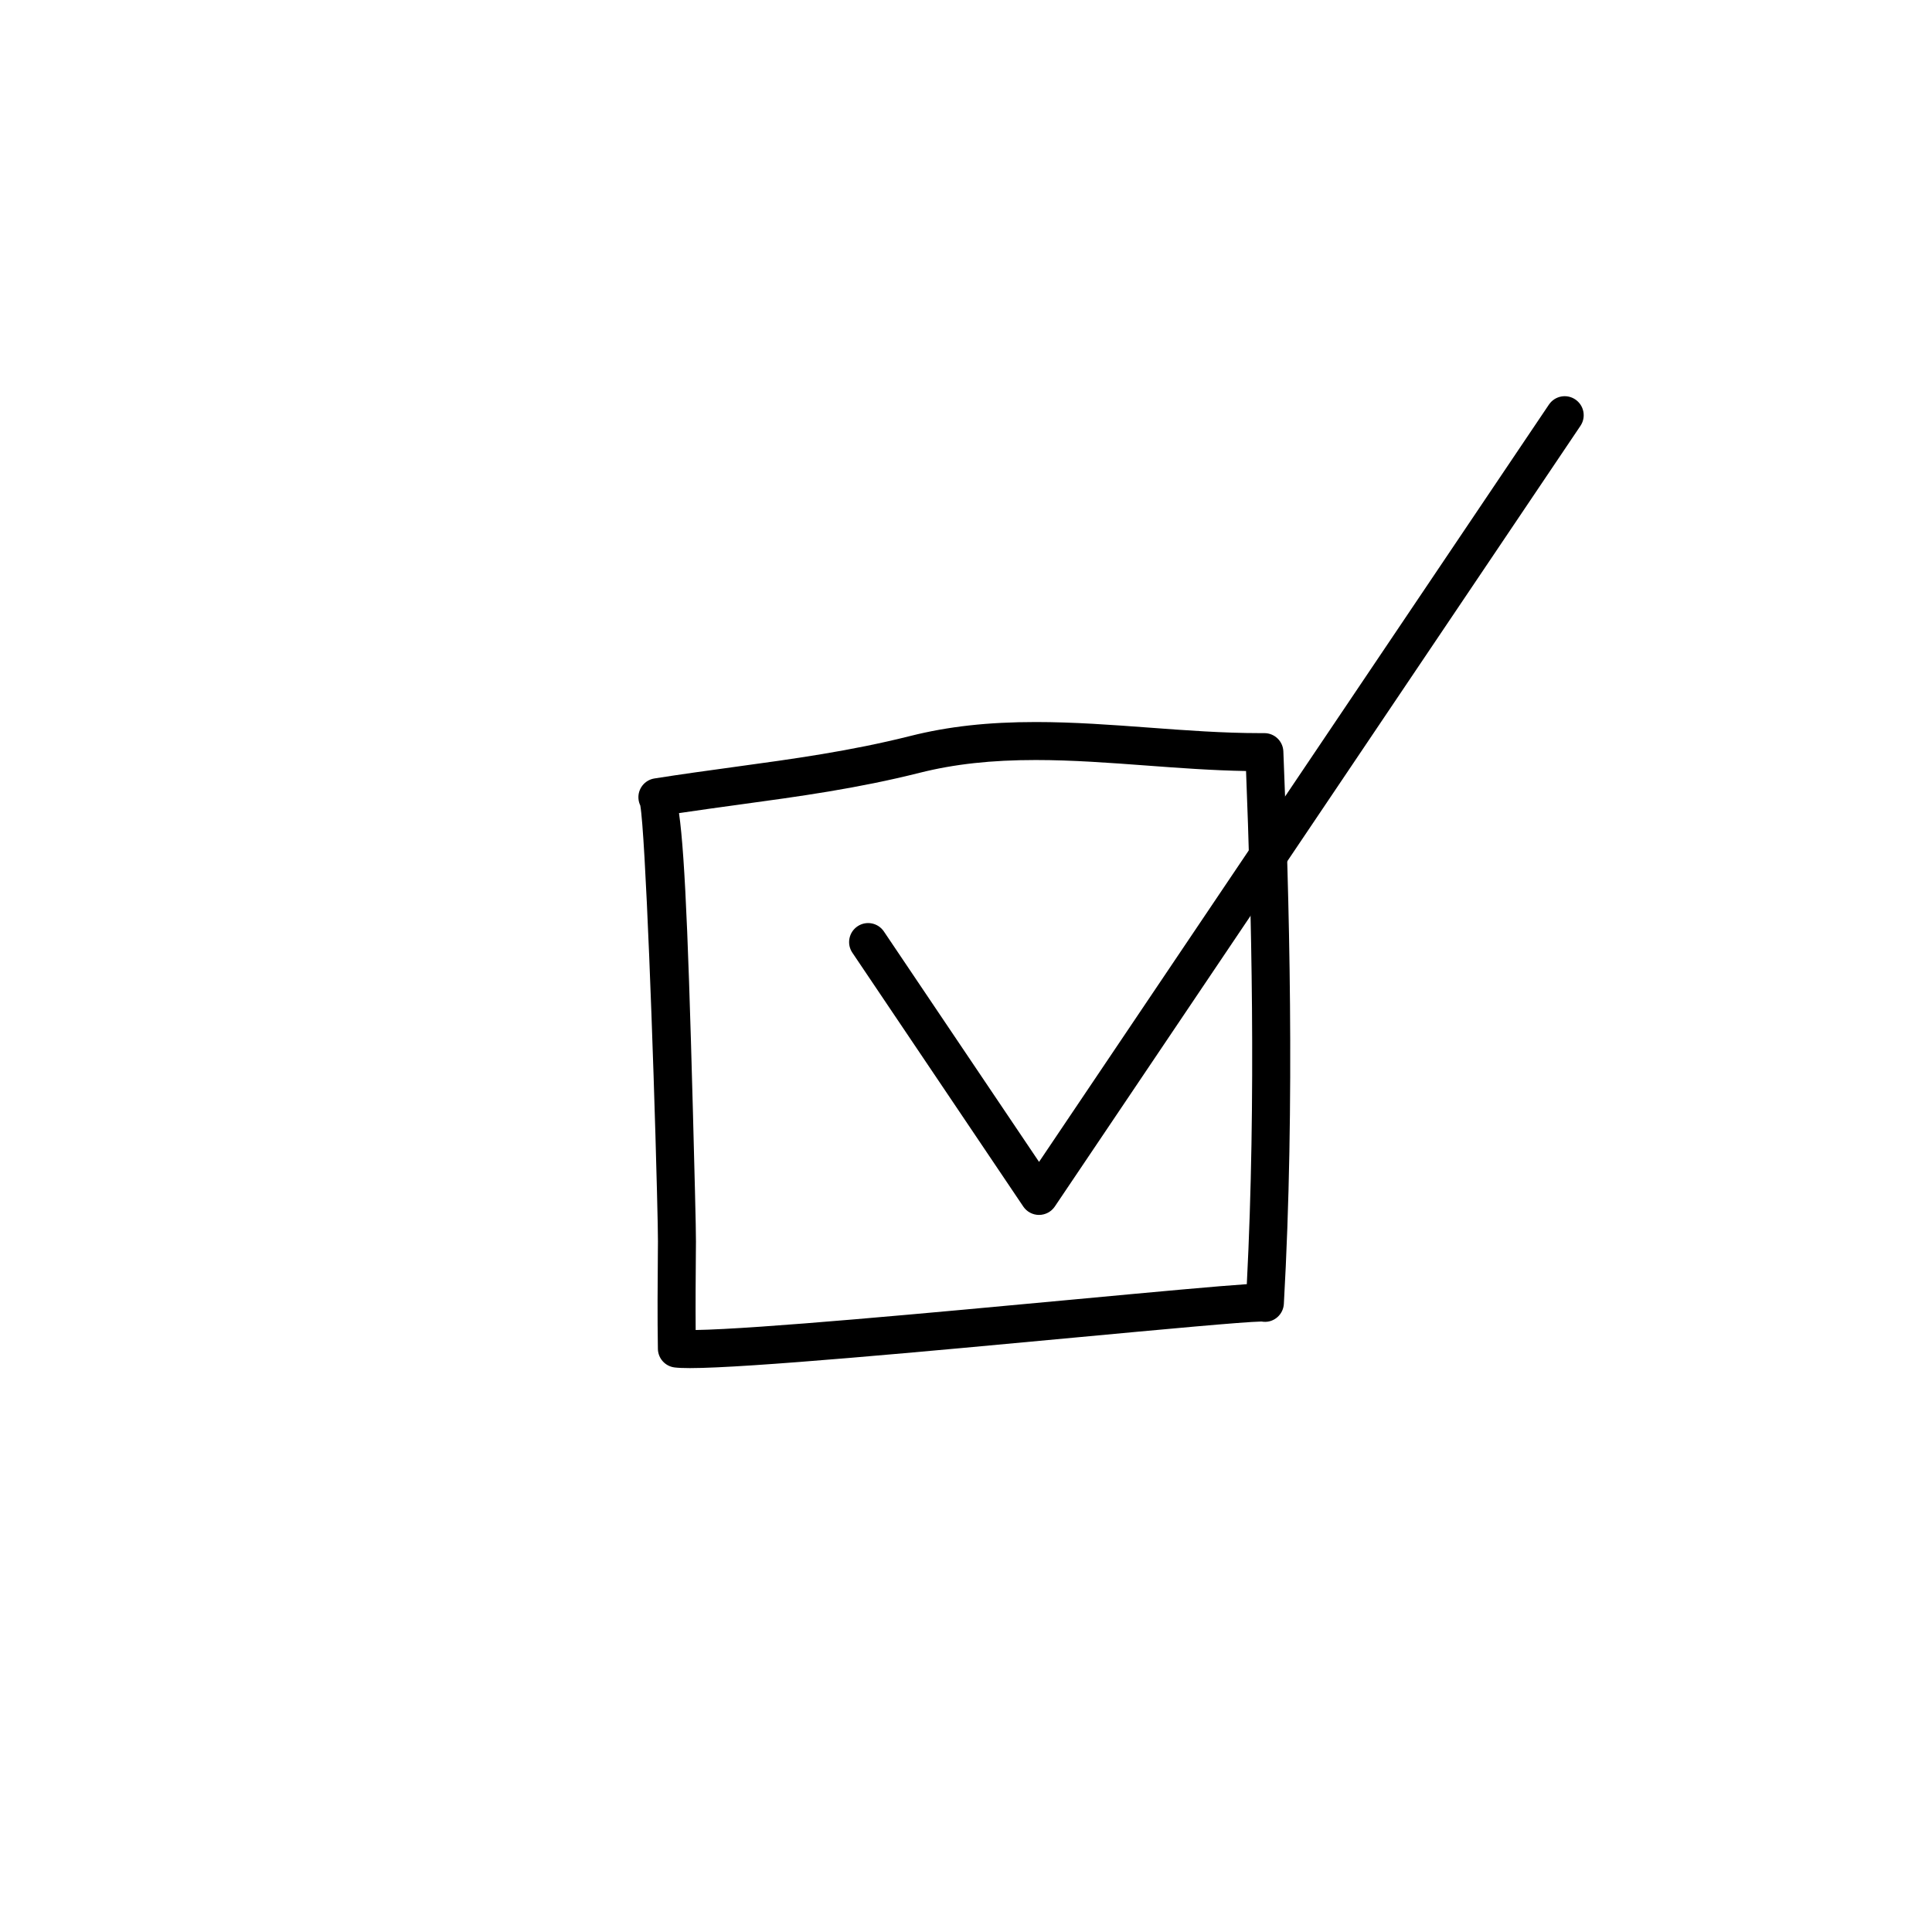
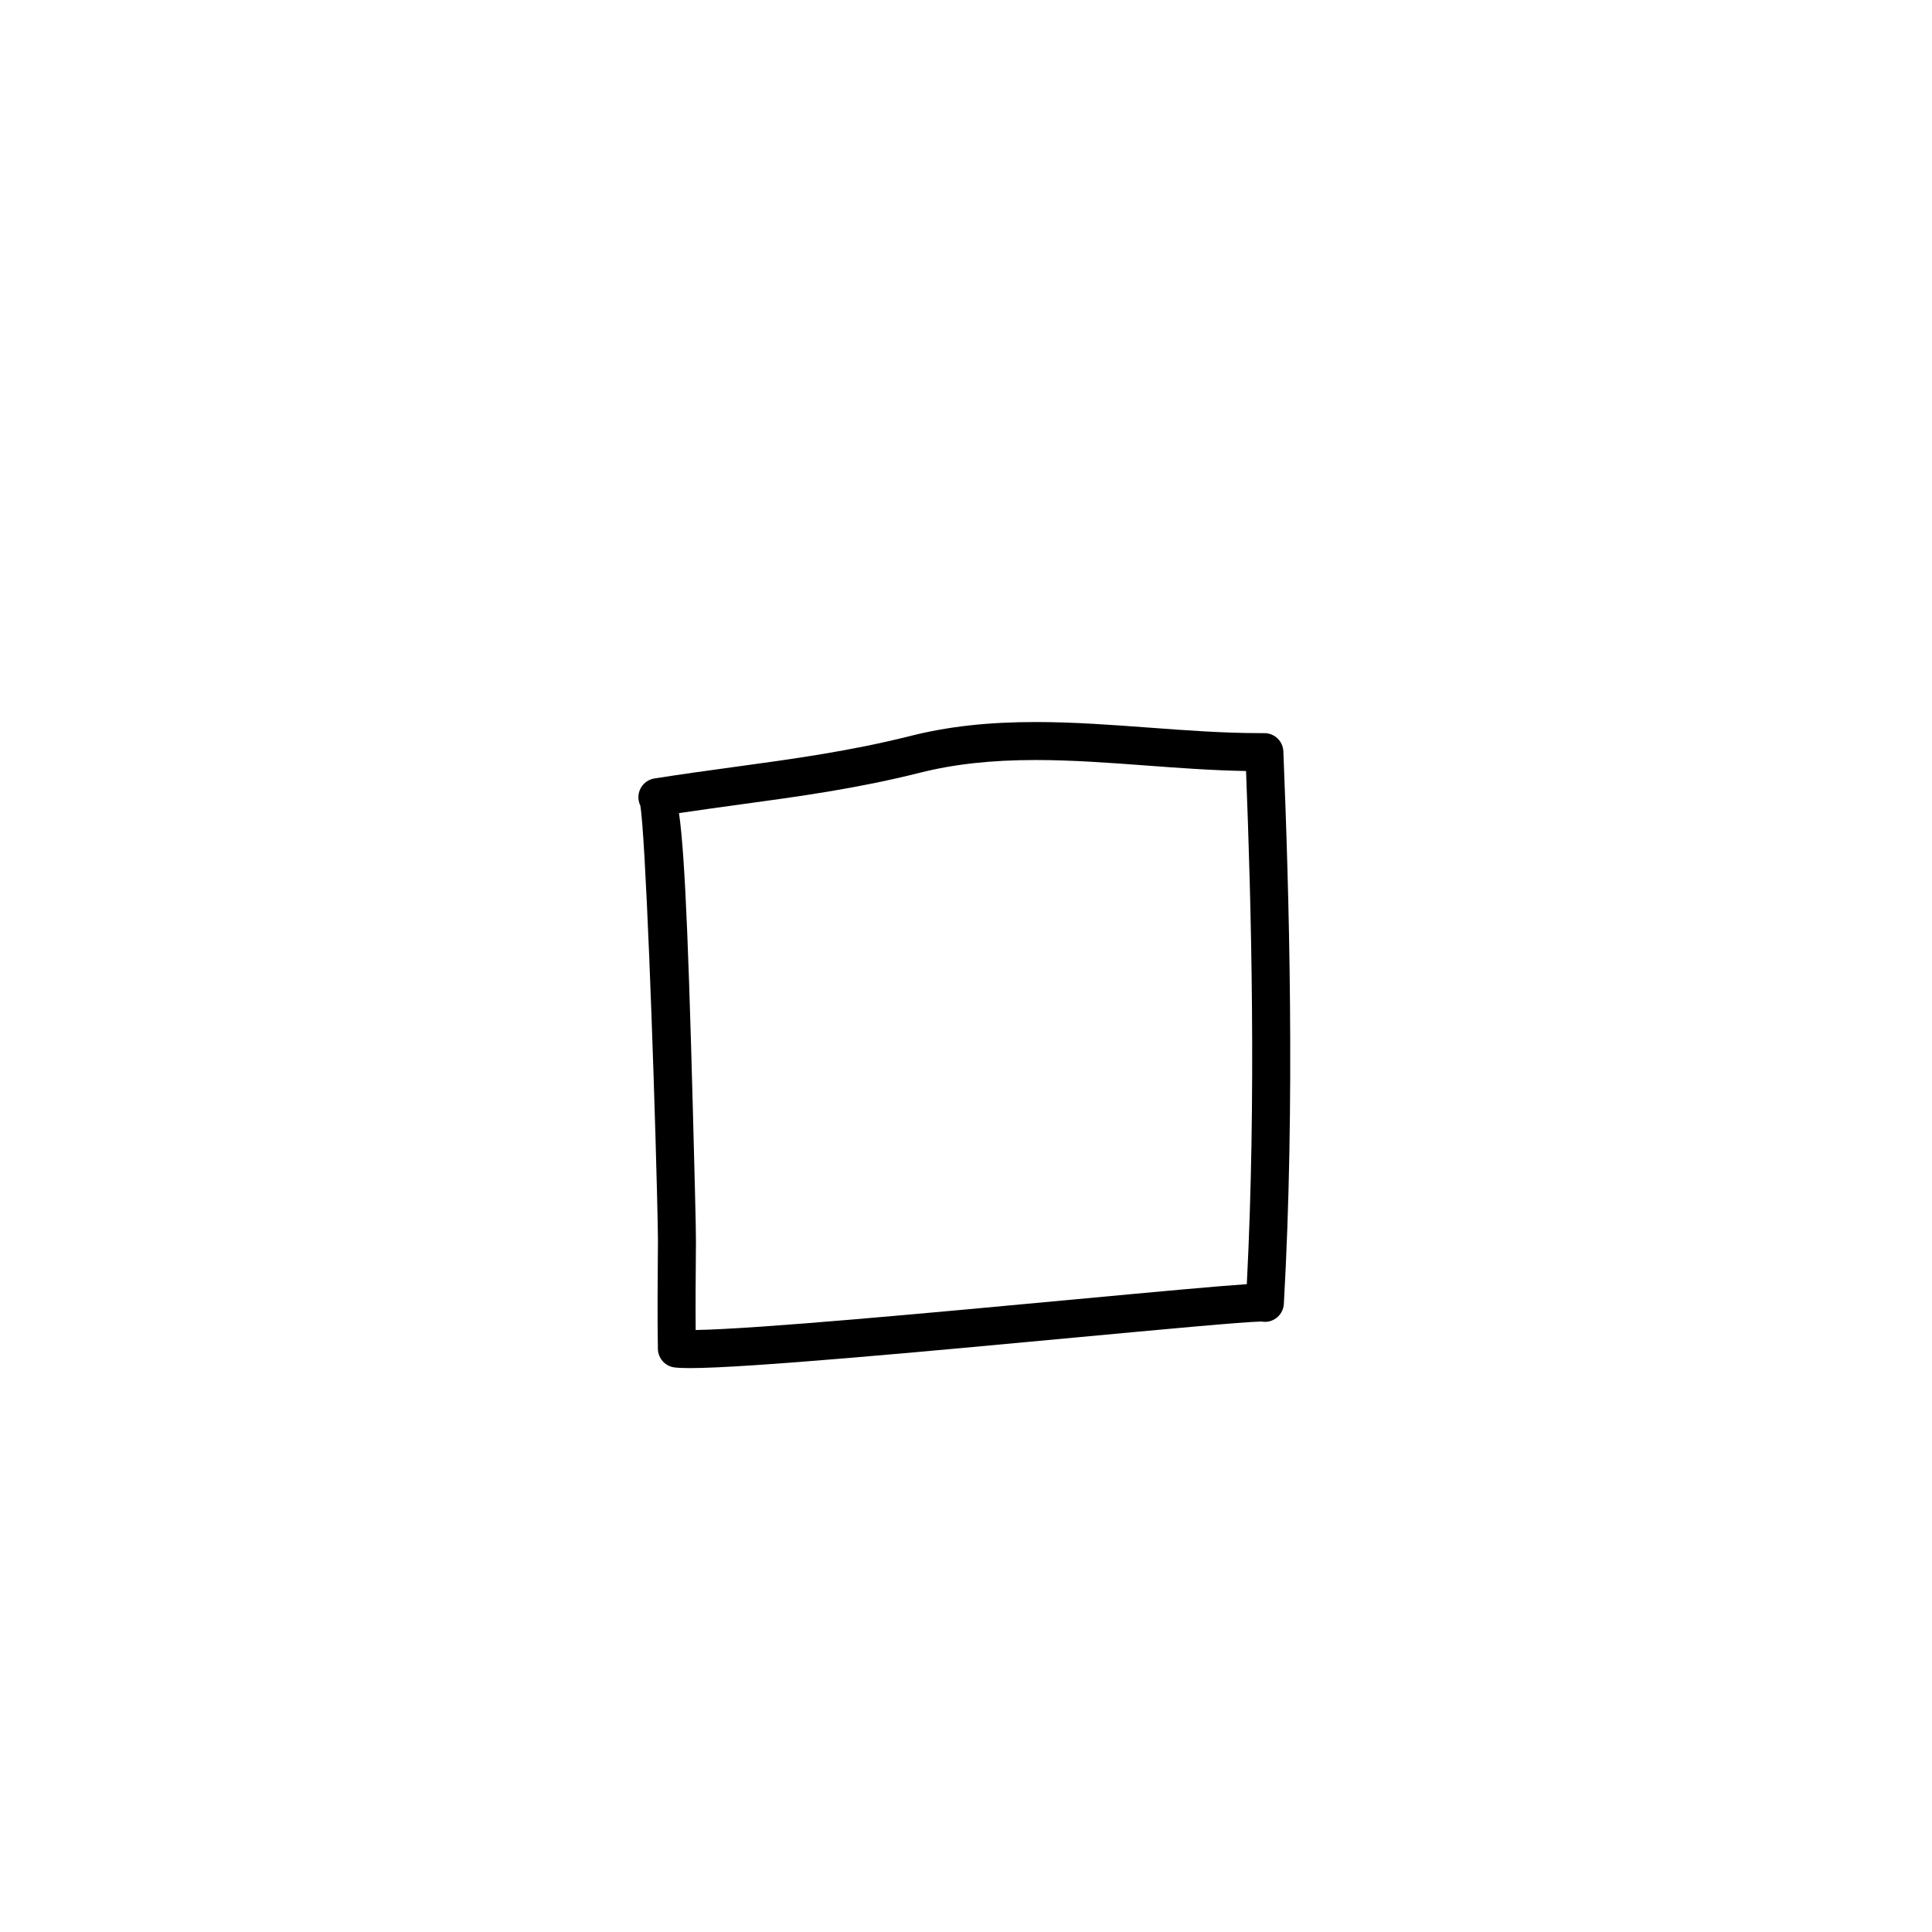
<svg xmlns="http://www.w3.org/2000/svg" fill="#000000" width="800px" height="800px" version="1.1" viewBox="144 144 512 512">
  <g>
    <path d="m326.8 506.56c-1.719 0-3.062-0.059-3.988-0.168-2.516-0.289-4.418-2.394-4.465-4.922-0.145-8.672-0.074-17.277-0.004-25.953l0.02-2.539c0.012-1.629-0.086-6.422-0.258-13.199-0.938-37.492-3.09-94.832-4.422-102.32-0.262-0.543-0.434-1.152-0.484-1.789-0.207-2.625 1.637-4.957 4.238-5.371 7.18-1.133 14.141-2.086 21.016-3.027 15.844-2.168 30.805-4.207 46.859-8.246 10.004-2.516 20.551-3.68 33.195-3.68 10.051 0 20.199 0.754 30.016 1.48 9.664 0.719 19.66 1.461 29.391 1.461h1.125 0.031c2.699 0 4.926 2.133 5.031 4.832 1.508 37.25 3.152 92.957 0.133 146.43v0.023c-0.172 2.769-2.555 4.914-5.324 4.719-0.211-0.012-0.422-0.035-0.629-0.074-4.801 0.086-26.414 2.102-49.262 4.231-38.734 3.621-86.918 8.113-102.22 8.113zm-2.856-147.07c1.684 11.82 2.699 38.738 4.227 100.04 0.176 6.941 0.273 11.859 0.262 13.527l-0.02 2.543c-0.055 6.977-0.109 13.91-0.055 20.867 16.395-0.277 62.457-4.574 99.715-8.047 22.898-2.137 38.805-3.606 46.344-4.102 2.535-49.348 1.195-100.19-0.203-135.99-8.891-0.152-17.801-0.812-26.449-1.457-9.633-0.715-19.594-1.457-29.27-1.457-11.793 0-21.562 1.074-30.738 3.375-16.594 4.176-31.832 6.258-47.961 8.457-5.215 0.719-10.477 1.438-15.852 2.238z" />
-     <path d="m419.36 465.97c-1.676 0-3.246-0.836-4.18-2.223l-45.297-67.27c-1.559-2.309-0.941-5.441 1.367-6.992 2.312-1.559 5.441-0.941 6.992 1.367l41.117 61.062 135.12-200.69c1.559-2.309 4.68-2.922 6.992-1.367 2.309 1.559 2.922 4.684 1.367 6.992l-139.3 206.89c-0.938 1.391-2.504 2.227-4.18 2.227z" />
  </g>
</svg>